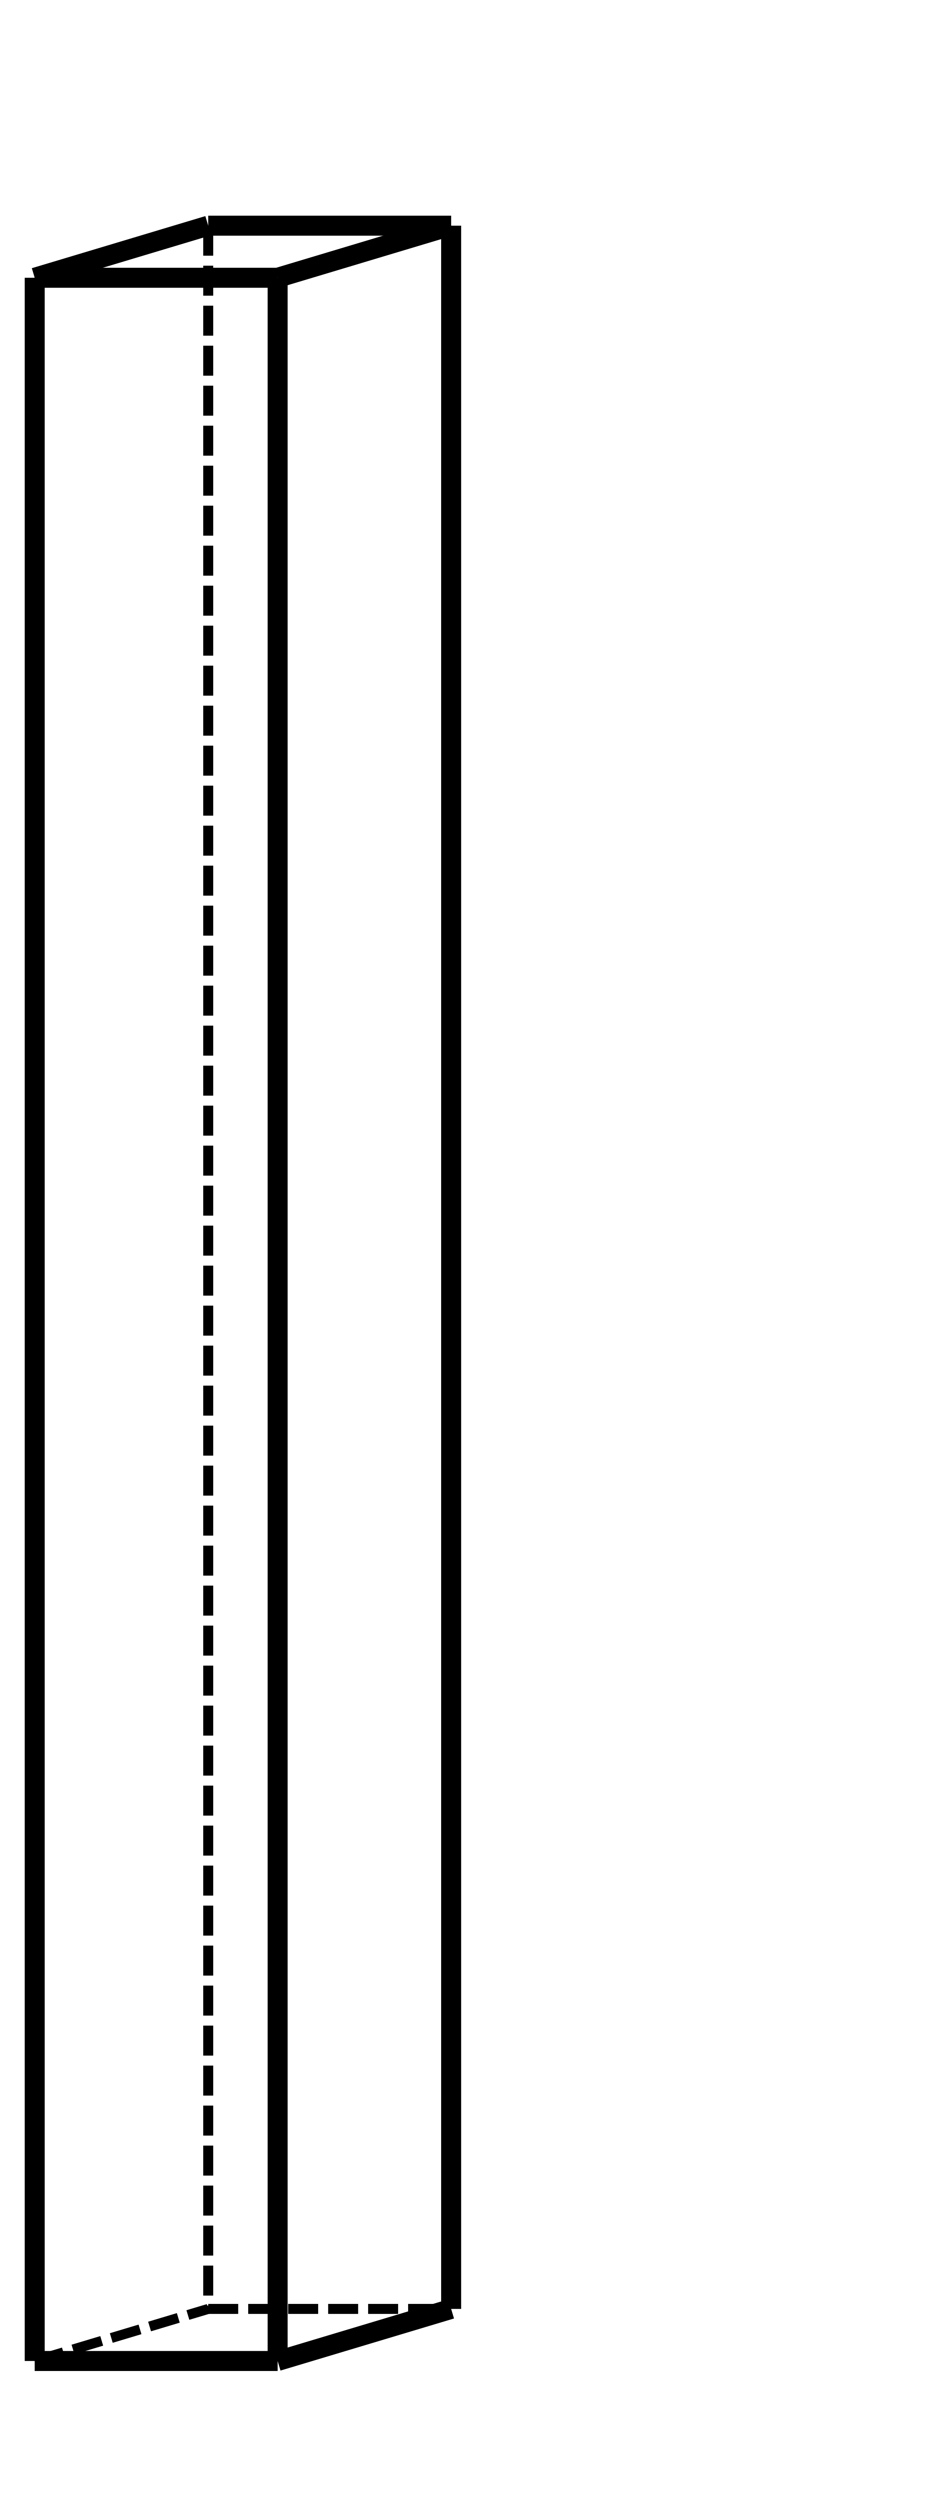
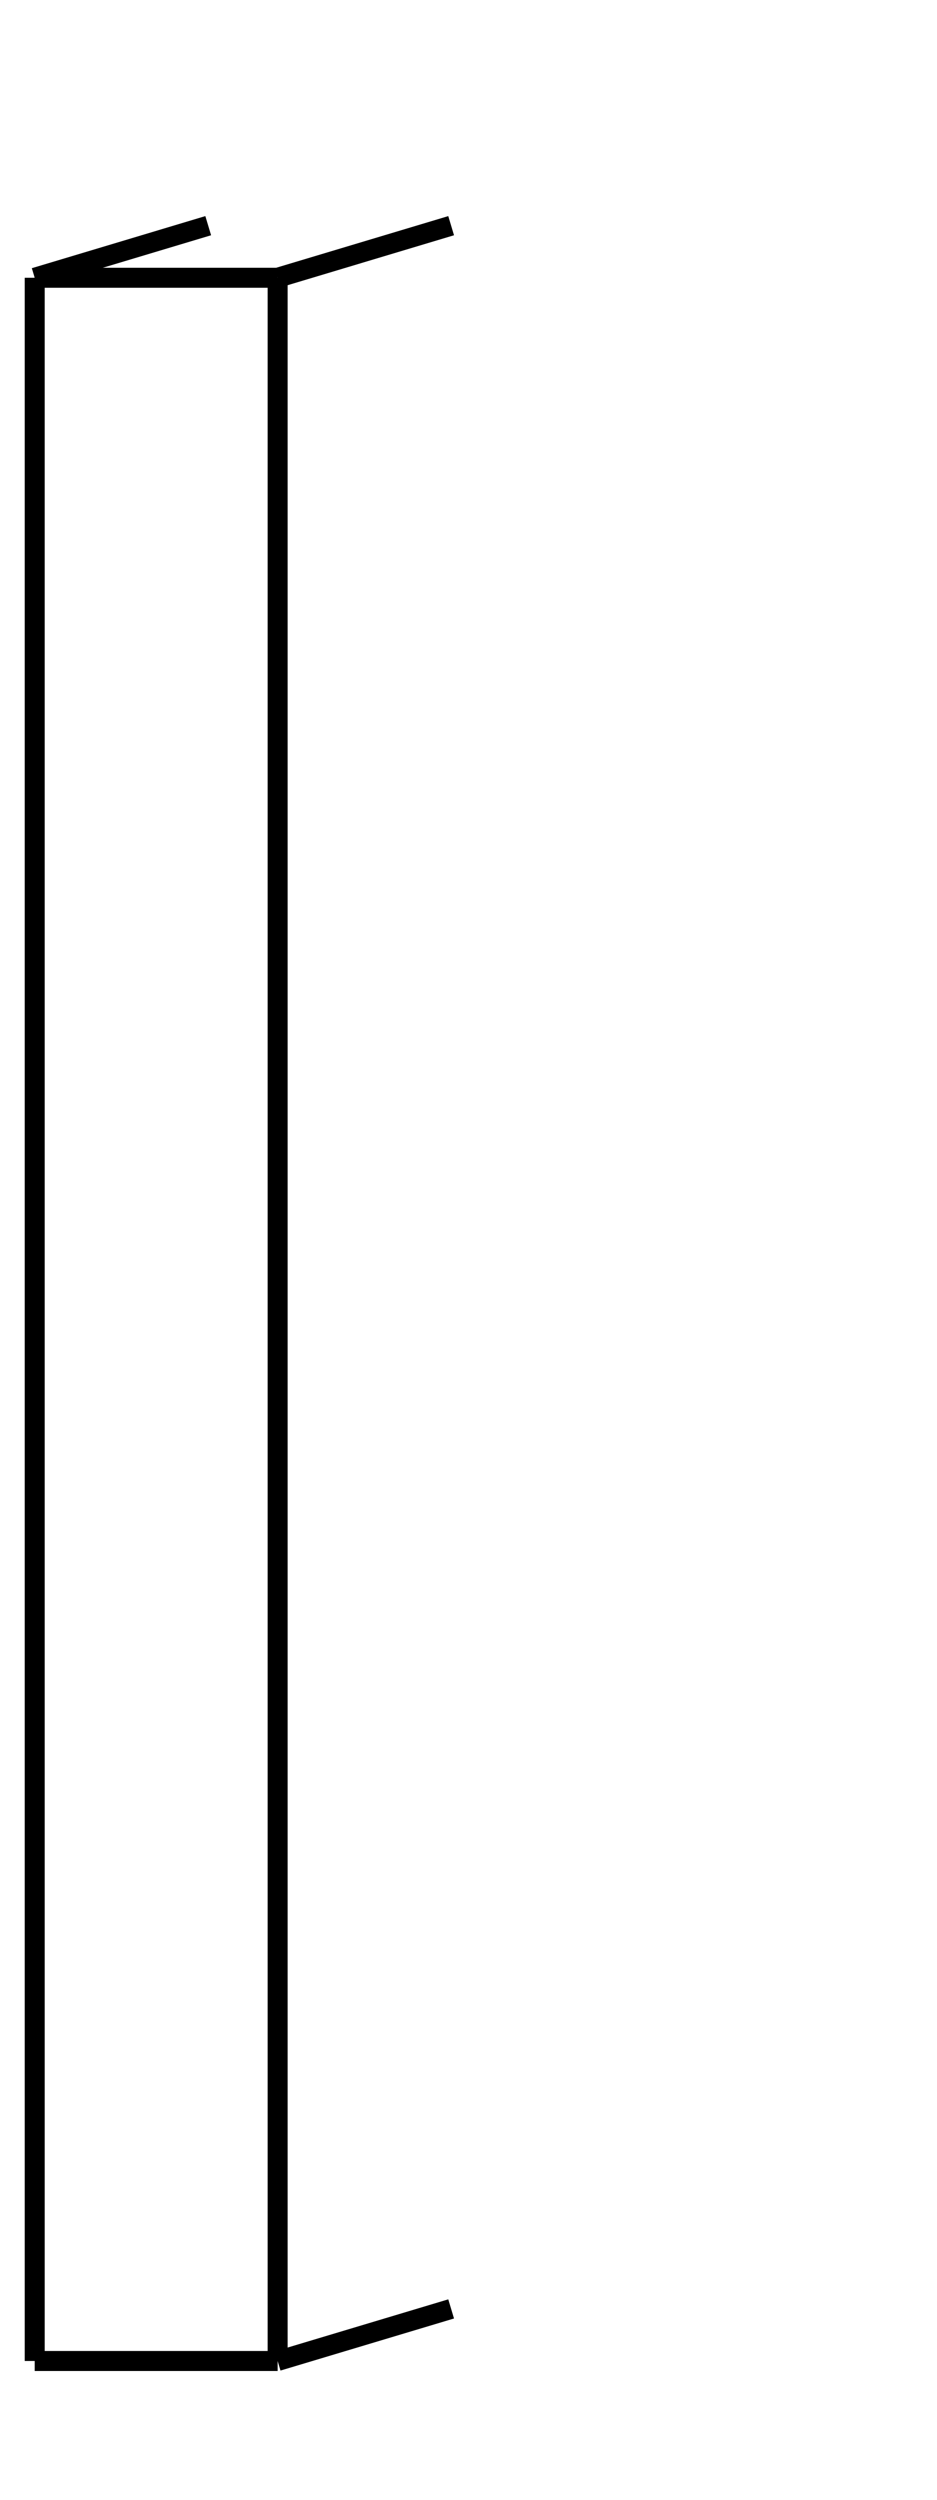
<svg xmlns="http://www.w3.org/2000/svg" width="93.75" height="250" viewBox="0 0 93.75 250">
  <path fill="none" stroke="#000" d="M3.472 236.111h24.306M27.778 236.111V27.778M27.778 27.778H3.472M3.472 27.778V236.11" stroke-width="2" />
-   <path fill="none" stroke="#000" d="M20.833 230.903H45.14" stroke-dasharray="3,1" />
-   <path fill="none" stroke="#000" d="M45.139 230.903V22.569M45.139 22.57H20.833" stroke-width="2" />
-   <path fill="none" stroke="#000" d="M20.833 22.57v208.333M3.472 236.111l17.361-5.208" stroke-dasharray="3,1" />
  <path fill="none" stroke="#000" d="M3.472 27.778l17.361-5.209M27.778 236.111l17.36-5.208M27.778 27.778l17.36-5.209" stroke-width="2" />
</svg>